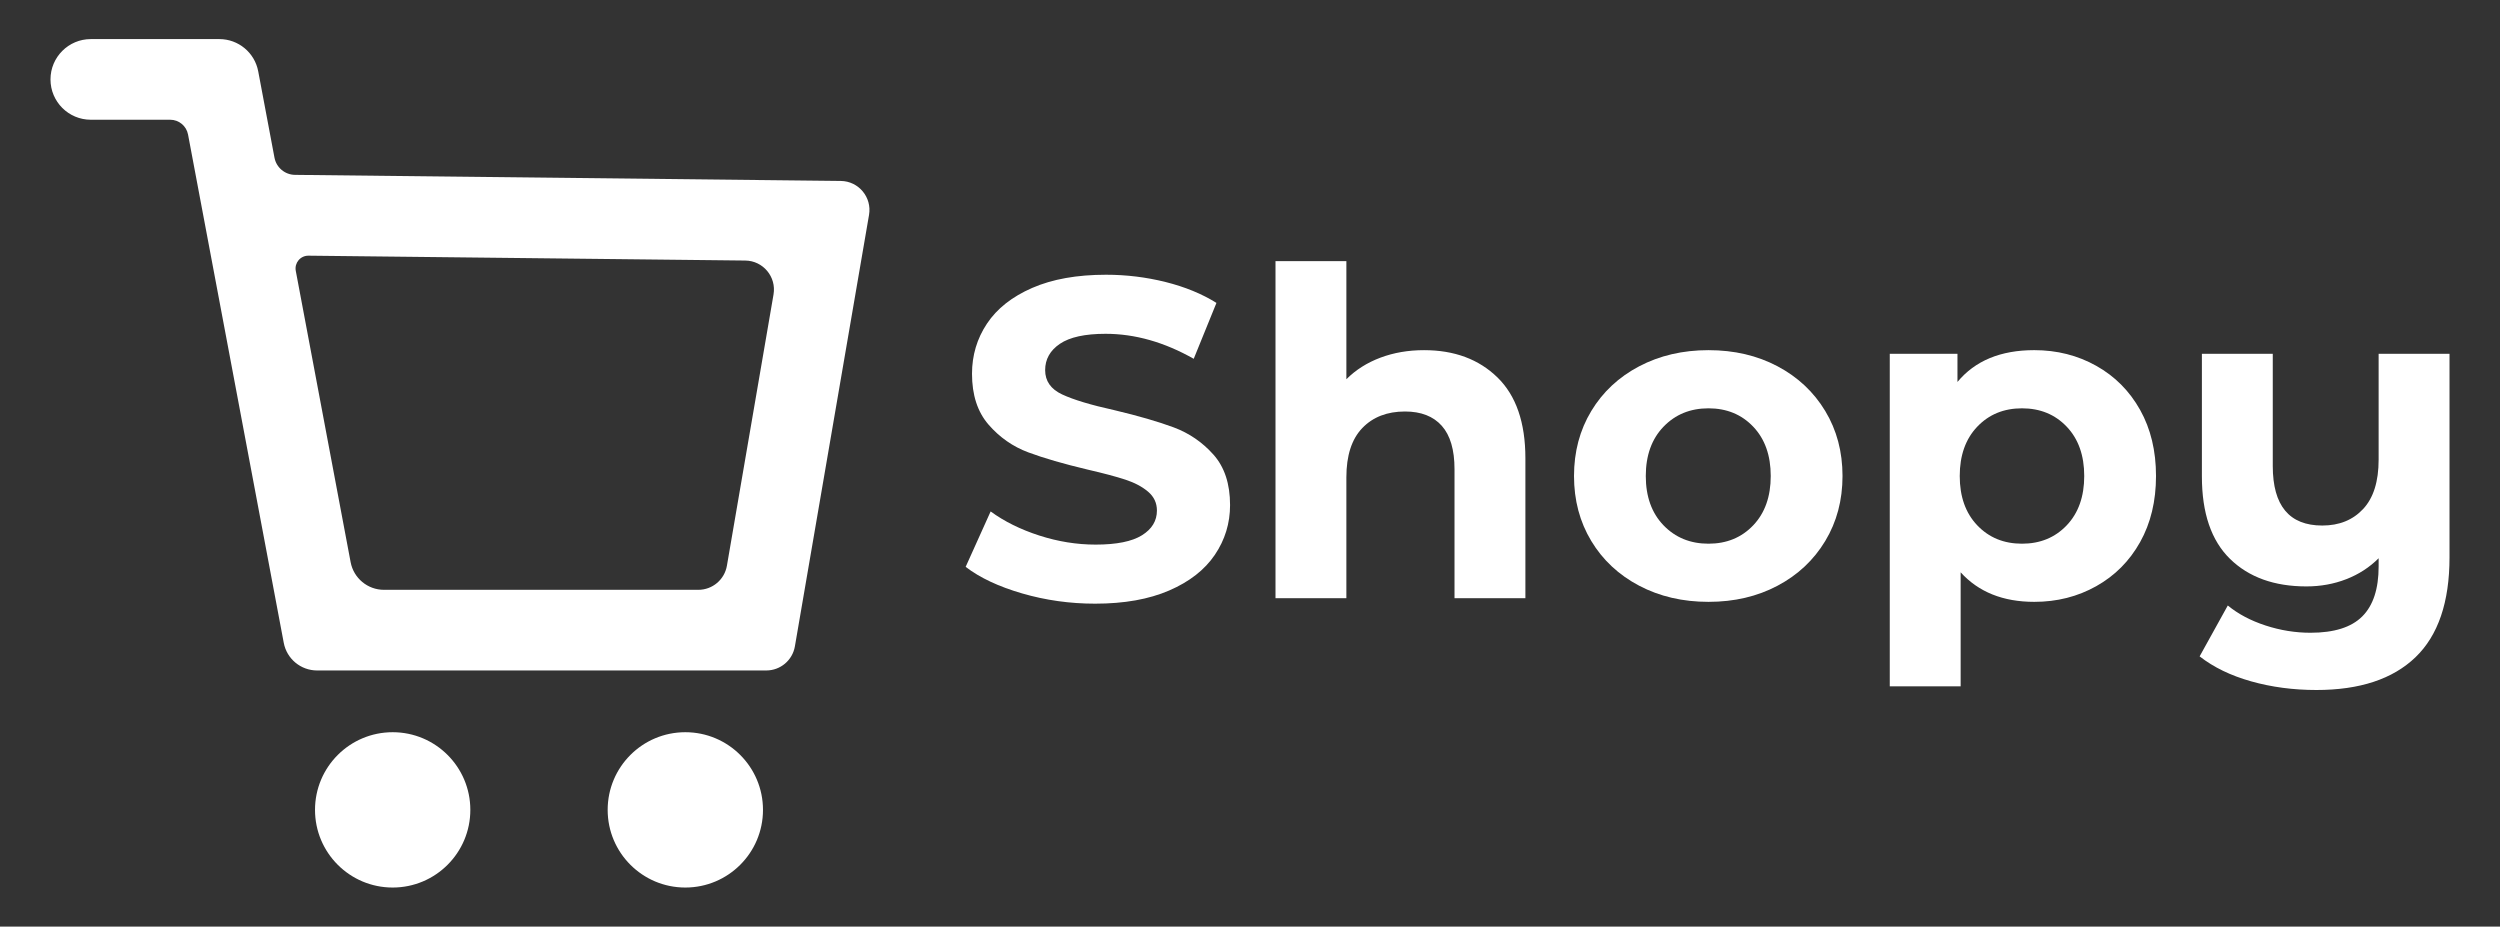
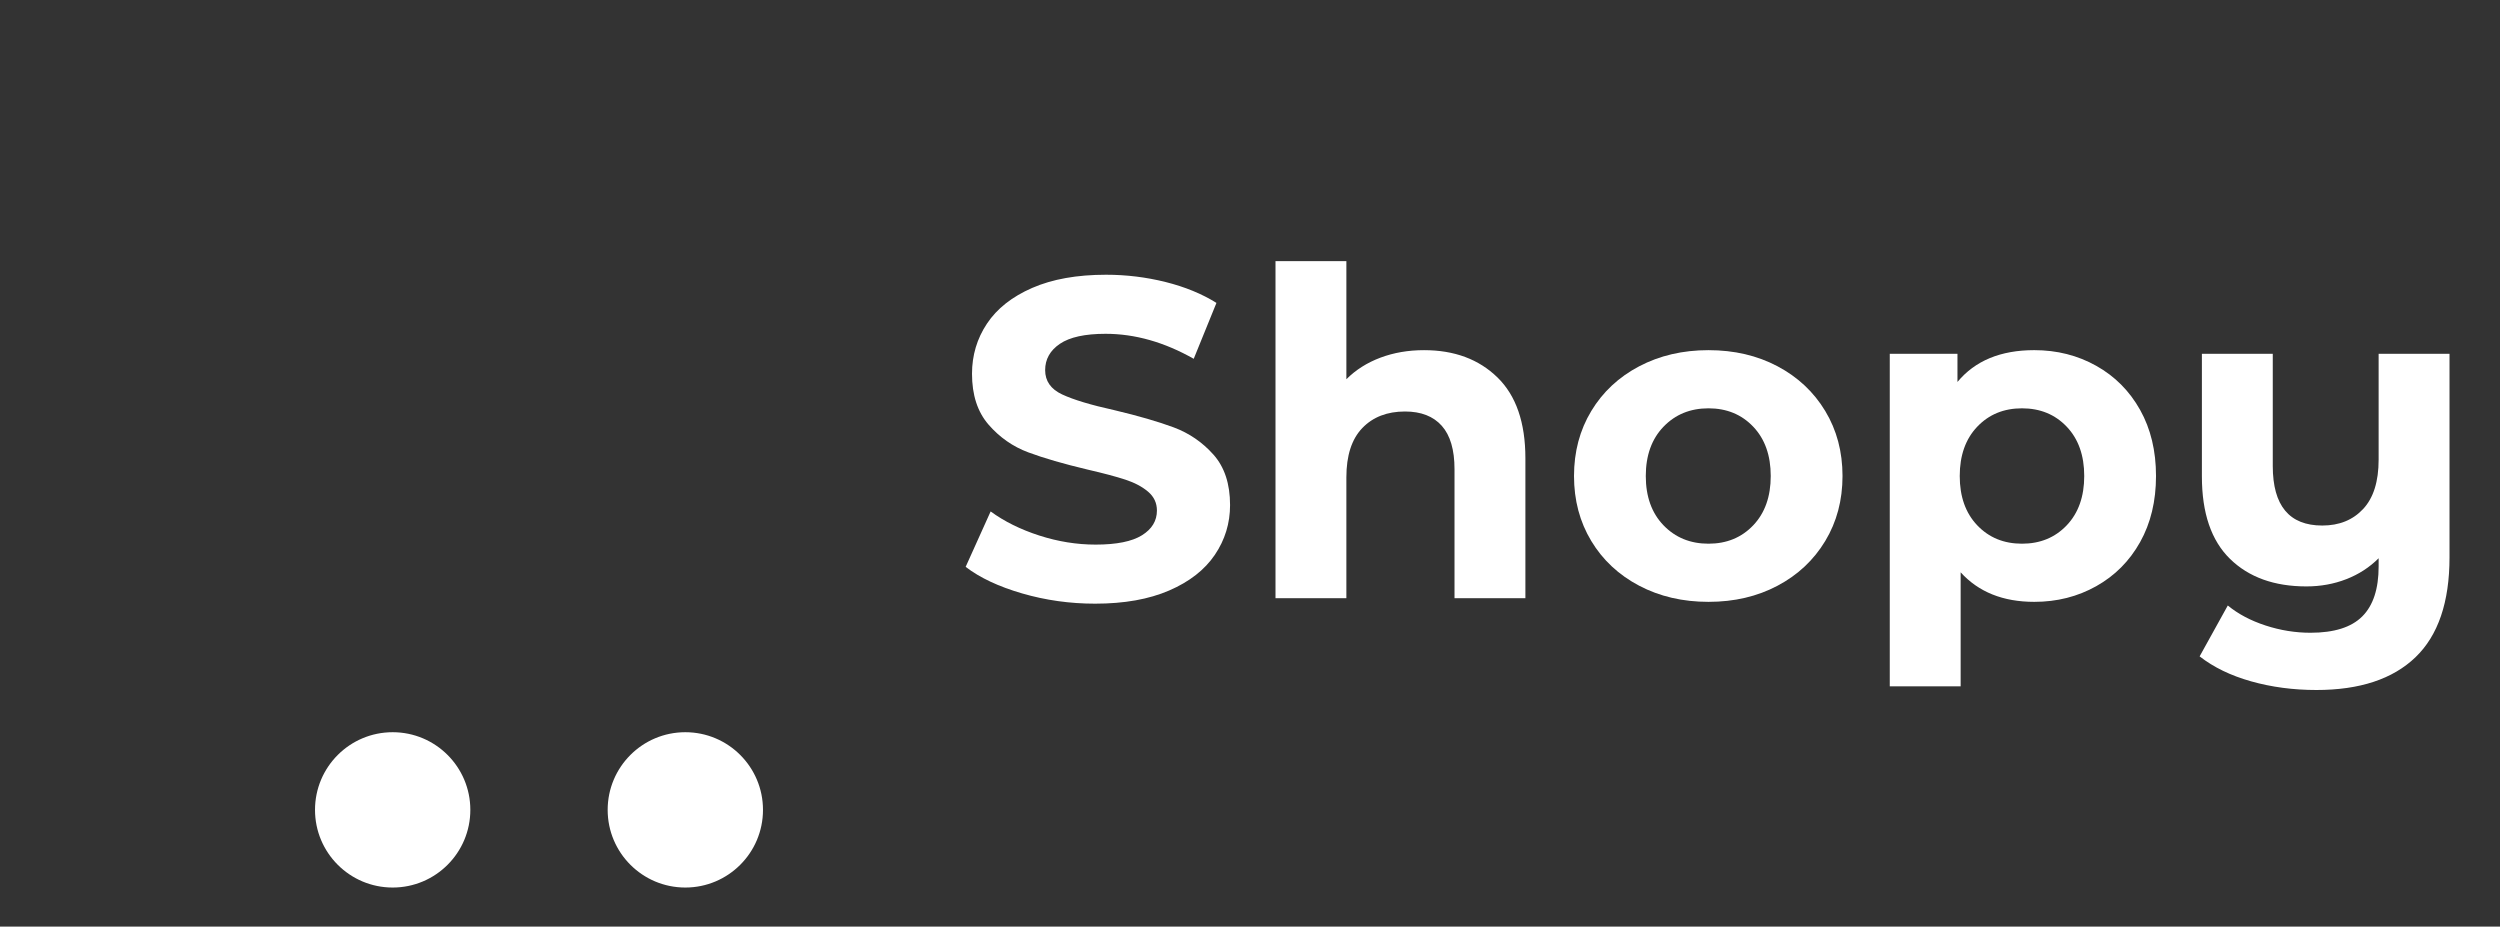
<svg xmlns="http://www.w3.org/2000/svg" id="Layer_1" version="1.1" viewBox="0 0 4000 1482.61">
  <rect x="0" y="0" width="4000" height="1482.61" fill="#333333" stroke="none" />
  <defs>
    <style>
      .st0 {
        fill: #fff;
      }
    </style>
  </defs>
-   <path class="st0" d="M1226.07,1072.75H507.36c-26.11,0-48.53-18.59-53.36-44.25L300.87,215.25c-2.58-13.73-14.57-23.67-28.54-23.67h-127.03c-35.63,0-64.52-28.89-64.52-64.52h0c0-35.63,28.89-64.52,64.52-64.52h205.66c30.43,0,56.55,21.66,62.18,51.56l26.01,138.14c2.98,15.84,16.73,27.37,32.84,27.54l873.23,9.74c28.57.32,50.07,26.12,45.23,54.27l-118.63,690.39c-3.83,22.28-23.14,38.56-45.75,38.56ZM614.37,943.71h502.94c22.6,0,41.92-16.28,45.75-38.56l74.58-434.01c4.84-28.15-16.66-53.96-45.23-54.27l-698.86-7.79c-12.89-.14-22.69,11.54-20.31,24.21l87.77,466.17c4.83,25.66,27.25,44.25,53.36,44.25Z" />
  <g>
    <circle class="st0" cx="628.28" cy="1295.8" r="124.26" />
    <circle class="st0" cx="1096.52" cy="1295.8" r="124.26" />
  </g>
  <g>
    <path class="st0" d="M1635.55,949.52c-37.56-10.9-67.73-25.08-90.51-42.53l39.98-88.69c21.81,15.99,47.73,28.84,77.78,38.53,30.04,9.7,60.08,14.54,90.14,14.54,33.44,0,58.16-4.96,74.15-14.9,15.99-9.93,23.99-23.14,23.99-39.62,0-12.11-4.73-22.17-14.17-30.17-9.45-8-21.57-14.41-36.35-19.26-14.79-4.84-34.78-10.18-59.97-15.99-38.78-9.2-70.51-18.41-95.23-27.62-24.72-9.2-45.92-23.99-63.61-44.34-17.7-20.36-26.53-47.49-26.53-81.42,0-29.55,8-56.34,23.99-80.33,15.99-23.99,40.09-43,72.33-57.06,32.22-14.05,71.6-21.08,118.13-21.08,32.46,0,64.21,3.88,95.23,11.63,31.01,7.76,58.16,18.9,81.42,33.44l-36.35,89.42c-47.01-26.65-94.03-39.98-141.03-39.98-32.96,0-57.31,5.34-73.06,15.99-15.75,10.67-23.63,24.72-23.63,42.16s9.09,30.42,27.26,38.89c18.17,8.49,45.91,16.84,83.23,25.08,38.77,9.21,70.51,18.42,95.23,27.62,24.72,9.21,45.91,23.75,63.61,43.62,17.68,19.88,26.53,46.77,26.53,80.69,0,29.07-8.12,55.61-24.35,79.6-16.24,23.99-40.59,43.01-73.06,57.06-32.47,14.05-71.97,21.08-118.49,21.08-40.23,0-79.12-5.45-116.67-16.36Z" />
    <path class="st0" d="M2395.92,603.86c29.81,29.08,44.71,72.22,44.71,129.4v223.9h-113.41v-206.45c0-31.01-6.79-54.16-20.36-69.42-13.57-15.26-33.2-22.9-58.88-22.9-28.6,0-51.37,8.85-68.33,26.53-16.97,17.69-25.45,43.98-25.45,78.87v193.37h-113.4V417.76h113.4v189.01c15.01-15.02,33.19-26.53,54.52-34.53,21.31-8,44.58-11.99,69.79-11.99,48.45,0,87.59,14.54,117.4,43.62Z" />
    <path class="st0" d="M2622.72,937.16c-32.71-17.2-58.28-41.07-76.69-71.6-18.42-30.53-27.62-65.18-27.62-103.95s9.2-73.42,27.62-103.95c18.41-30.53,43.98-54.4,76.69-71.6,32.71-17.19,69.66-25.81,110.86-25.81s78.03,8.61,110.5,25.81c32.47,17.21,57.91,41.07,76.33,71.6,18.41,30.53,27.62,65.19,27.62,103.95s-9.21,73.42-27.62,103.95c-18.42,30.53-43.87,54.41-76.33,71.6-32.47,17.21-69.31,25.8-110.5,25.8s-78.14-8.59-110.86-25.8ZM2805.19,840.48c18.65-19.62,27.99-45.91,27.99-78.87s-9.34-59.25-27.99-78.87c-18.66-19.63-42.53-29.44-71.61-29.44s-53.07,9.81-71.96,29.44c-18.9,19.63-28.35,45.92-28.35,78.87s9.45,59.25,28.35,78.87c18.9,19.63,42.89,29.44,71.96,29.44s52.94-9.81,71.61-29.44Z" />
    <path class="st0" d="M3354.03,585.32c29.8,16.72,53.18,40.23,70.15,70.51,16.96,30.29,25.44,65.55,25.44,105.77s-8.49,75.49-25.44,105.77c-16.97,30.29-40.35,53.8-70.15,70.51-29.81,16.72-62.88,25.08-99.23,25.08-49.92,0-89.17-15.74-117.76-47.25v182.46h-113.41v-532.12h108.32v45.07c28.1-33.92,69.06-50.89,122.85-50.89,36.35,0,69.42,8.36,99.23,25.08ZM3306.78,840.48c18.65-19.62,27.99-45.91,27.99-78.87s-9.34-59.25-27.99-78.87c-18.66-19.63-42.53-29.44-71.6-29.44s-52.96,9.81-71.61,29.44c-18.66,19.63-27.99,45.92-27.99,78.87s9.33,59.25,27.99,78.87c18.65,19.63,42.53,29.44,71.61,29.44s52.94-9.81,71.6-29.44Z" />
    <path class="st0" d="M3919.22,566.06v325.67c0,71.72-18.17,125.03-54.52,159.93-36.35,34.89-89.18,52.34-158.47,52.34-36.83,0-71.6-4.61-104.32-13.81-32.71-9.21-60.22-22.54-82.51-39.98l45.07-81.42c16.47,13.56,36.59,24.23,60.34,31.99,23.74,7.75,47.73,11.63,71.97,11.63,37.8,0,65.43-8.72,82.87-26.17,17.44-17.44,26.17-44.09,26.17-79.96v-13.08c-14.54,14.54-31.75,25.69-51.61,33.44-19.88,7.75-41.2,11.63-63.97,11.63-51.38,0-92.08-14.65-122.13-43.98-30.05-29.32-45.07-73.3-45.07-131.94v-196.28h113.4v179.56c0,63.49,26.41,95.23,79.24,95.23,27.14,0,48.94-8.84,65.42-26.53,16.47-17.69,24.72-43.98,24.72-78.87v-169.38h113.4Z" />
  </g>
</svg>